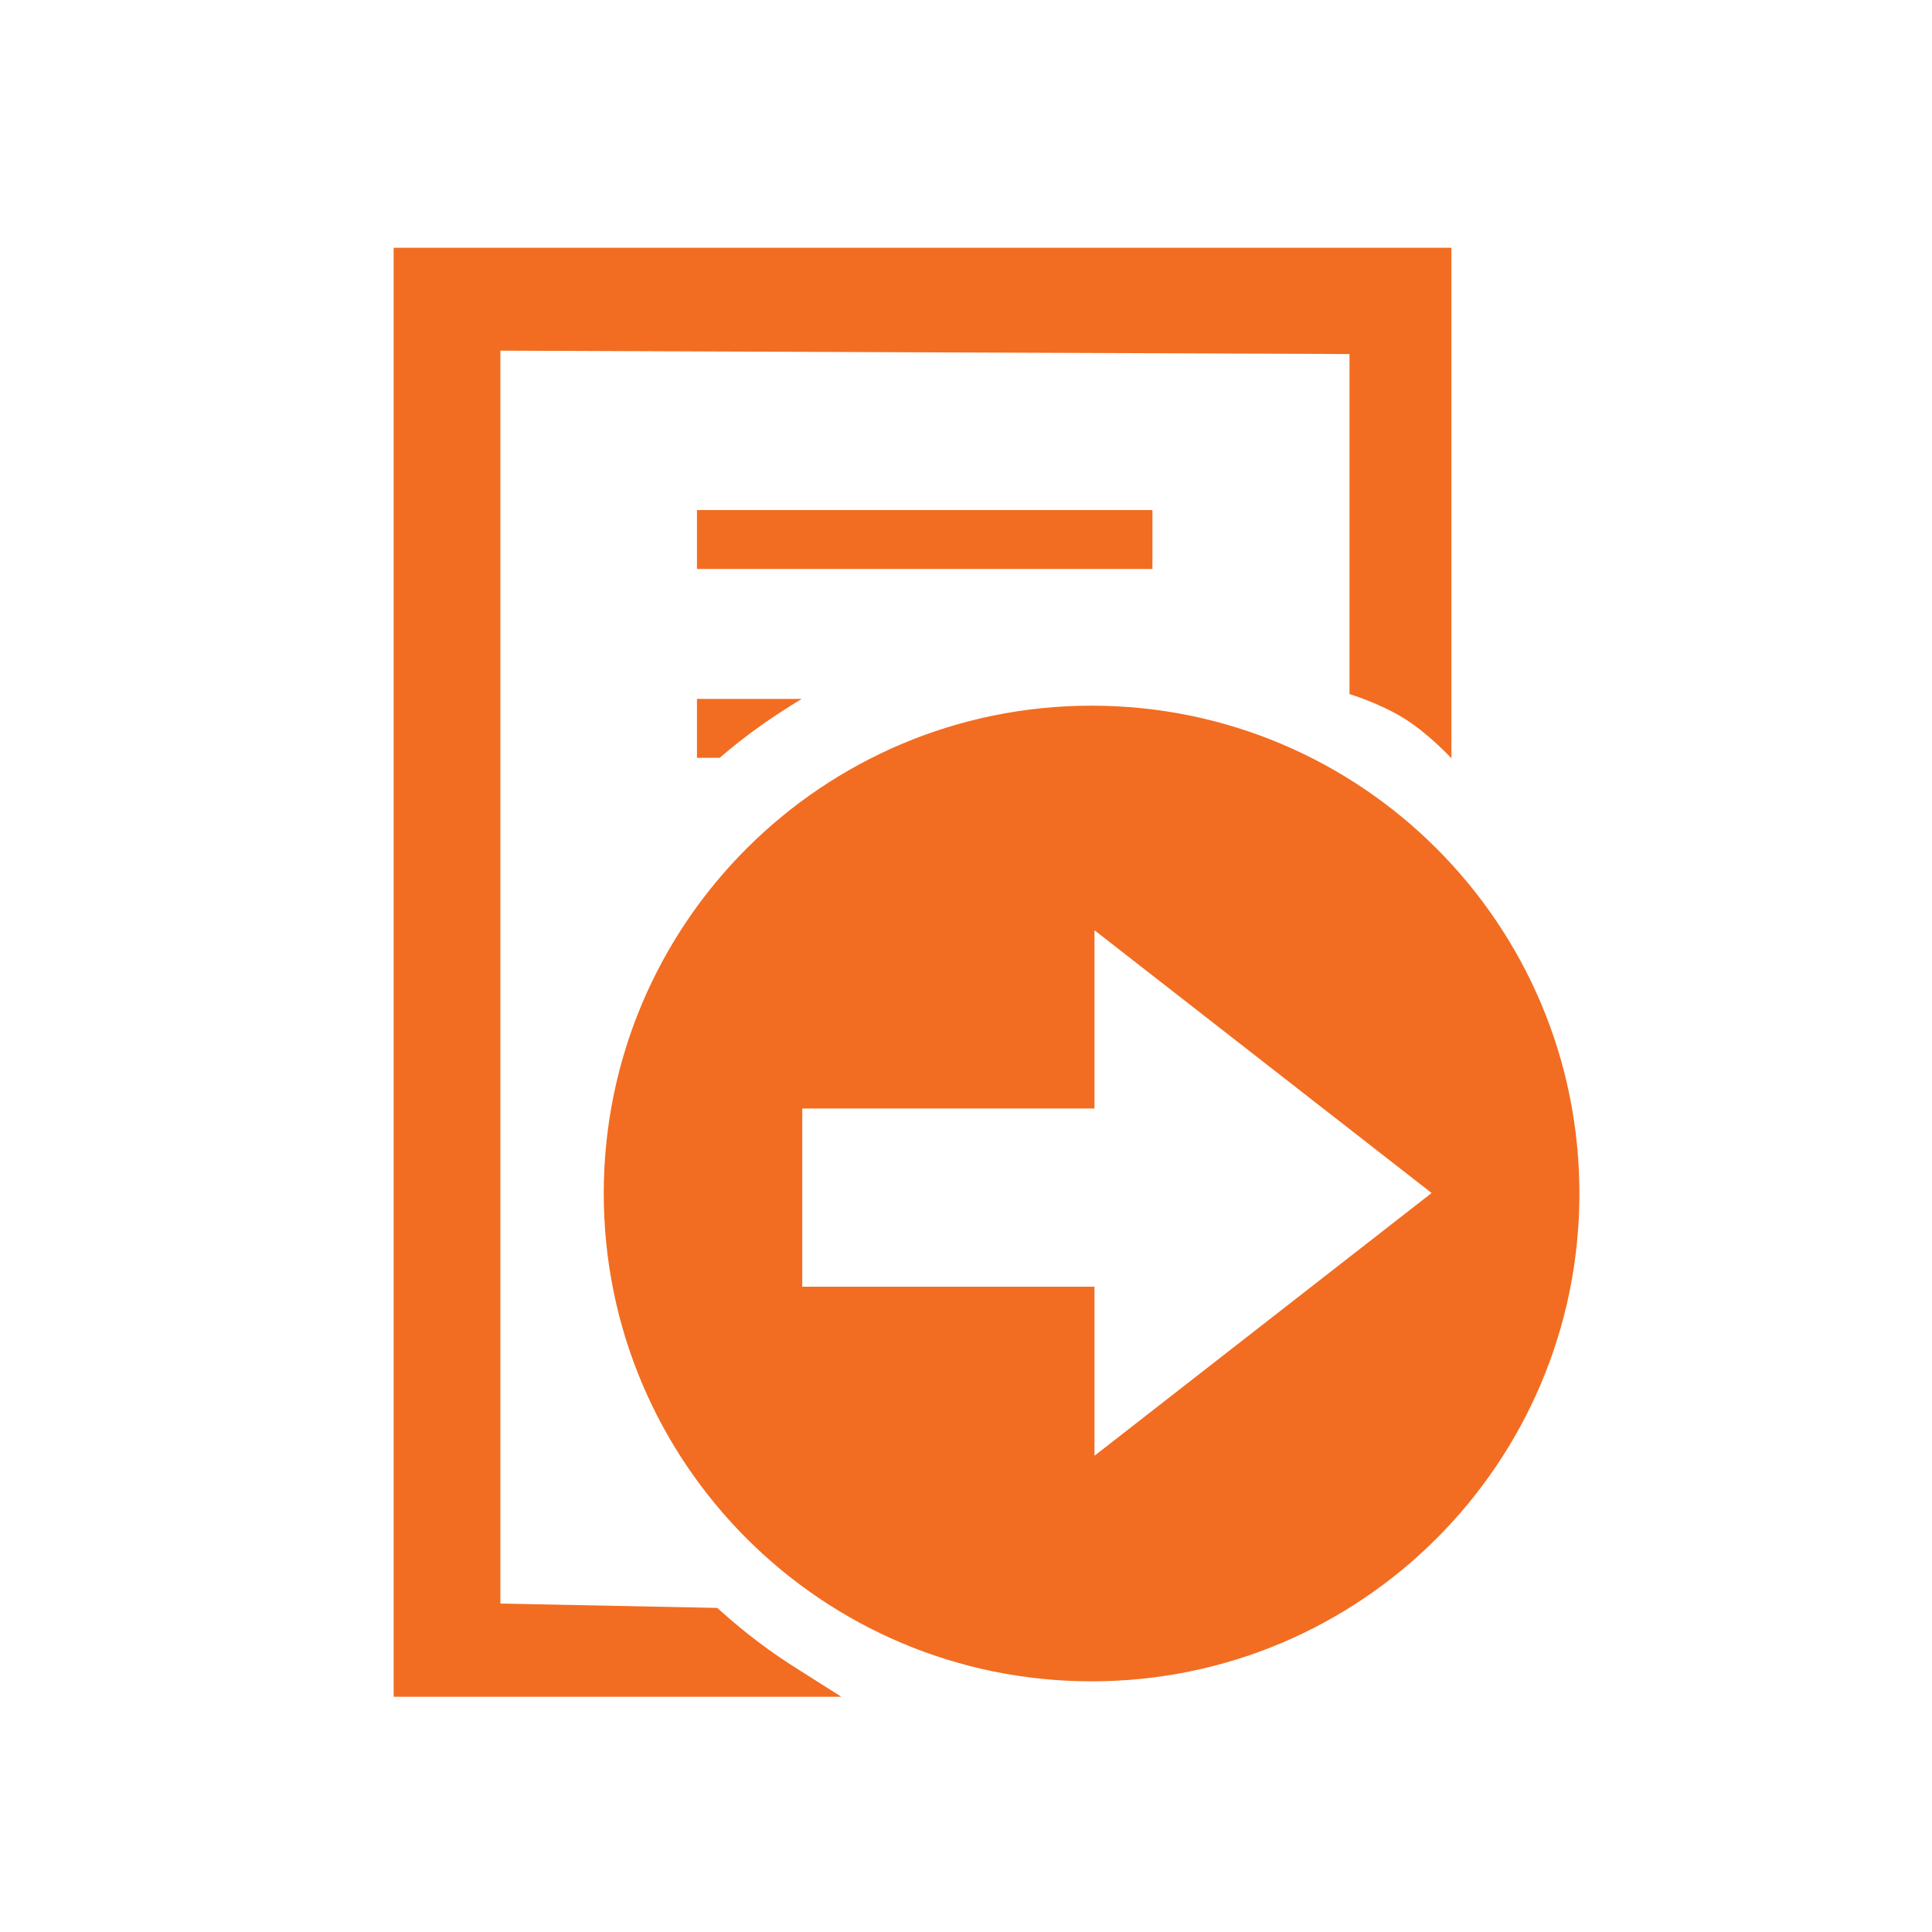
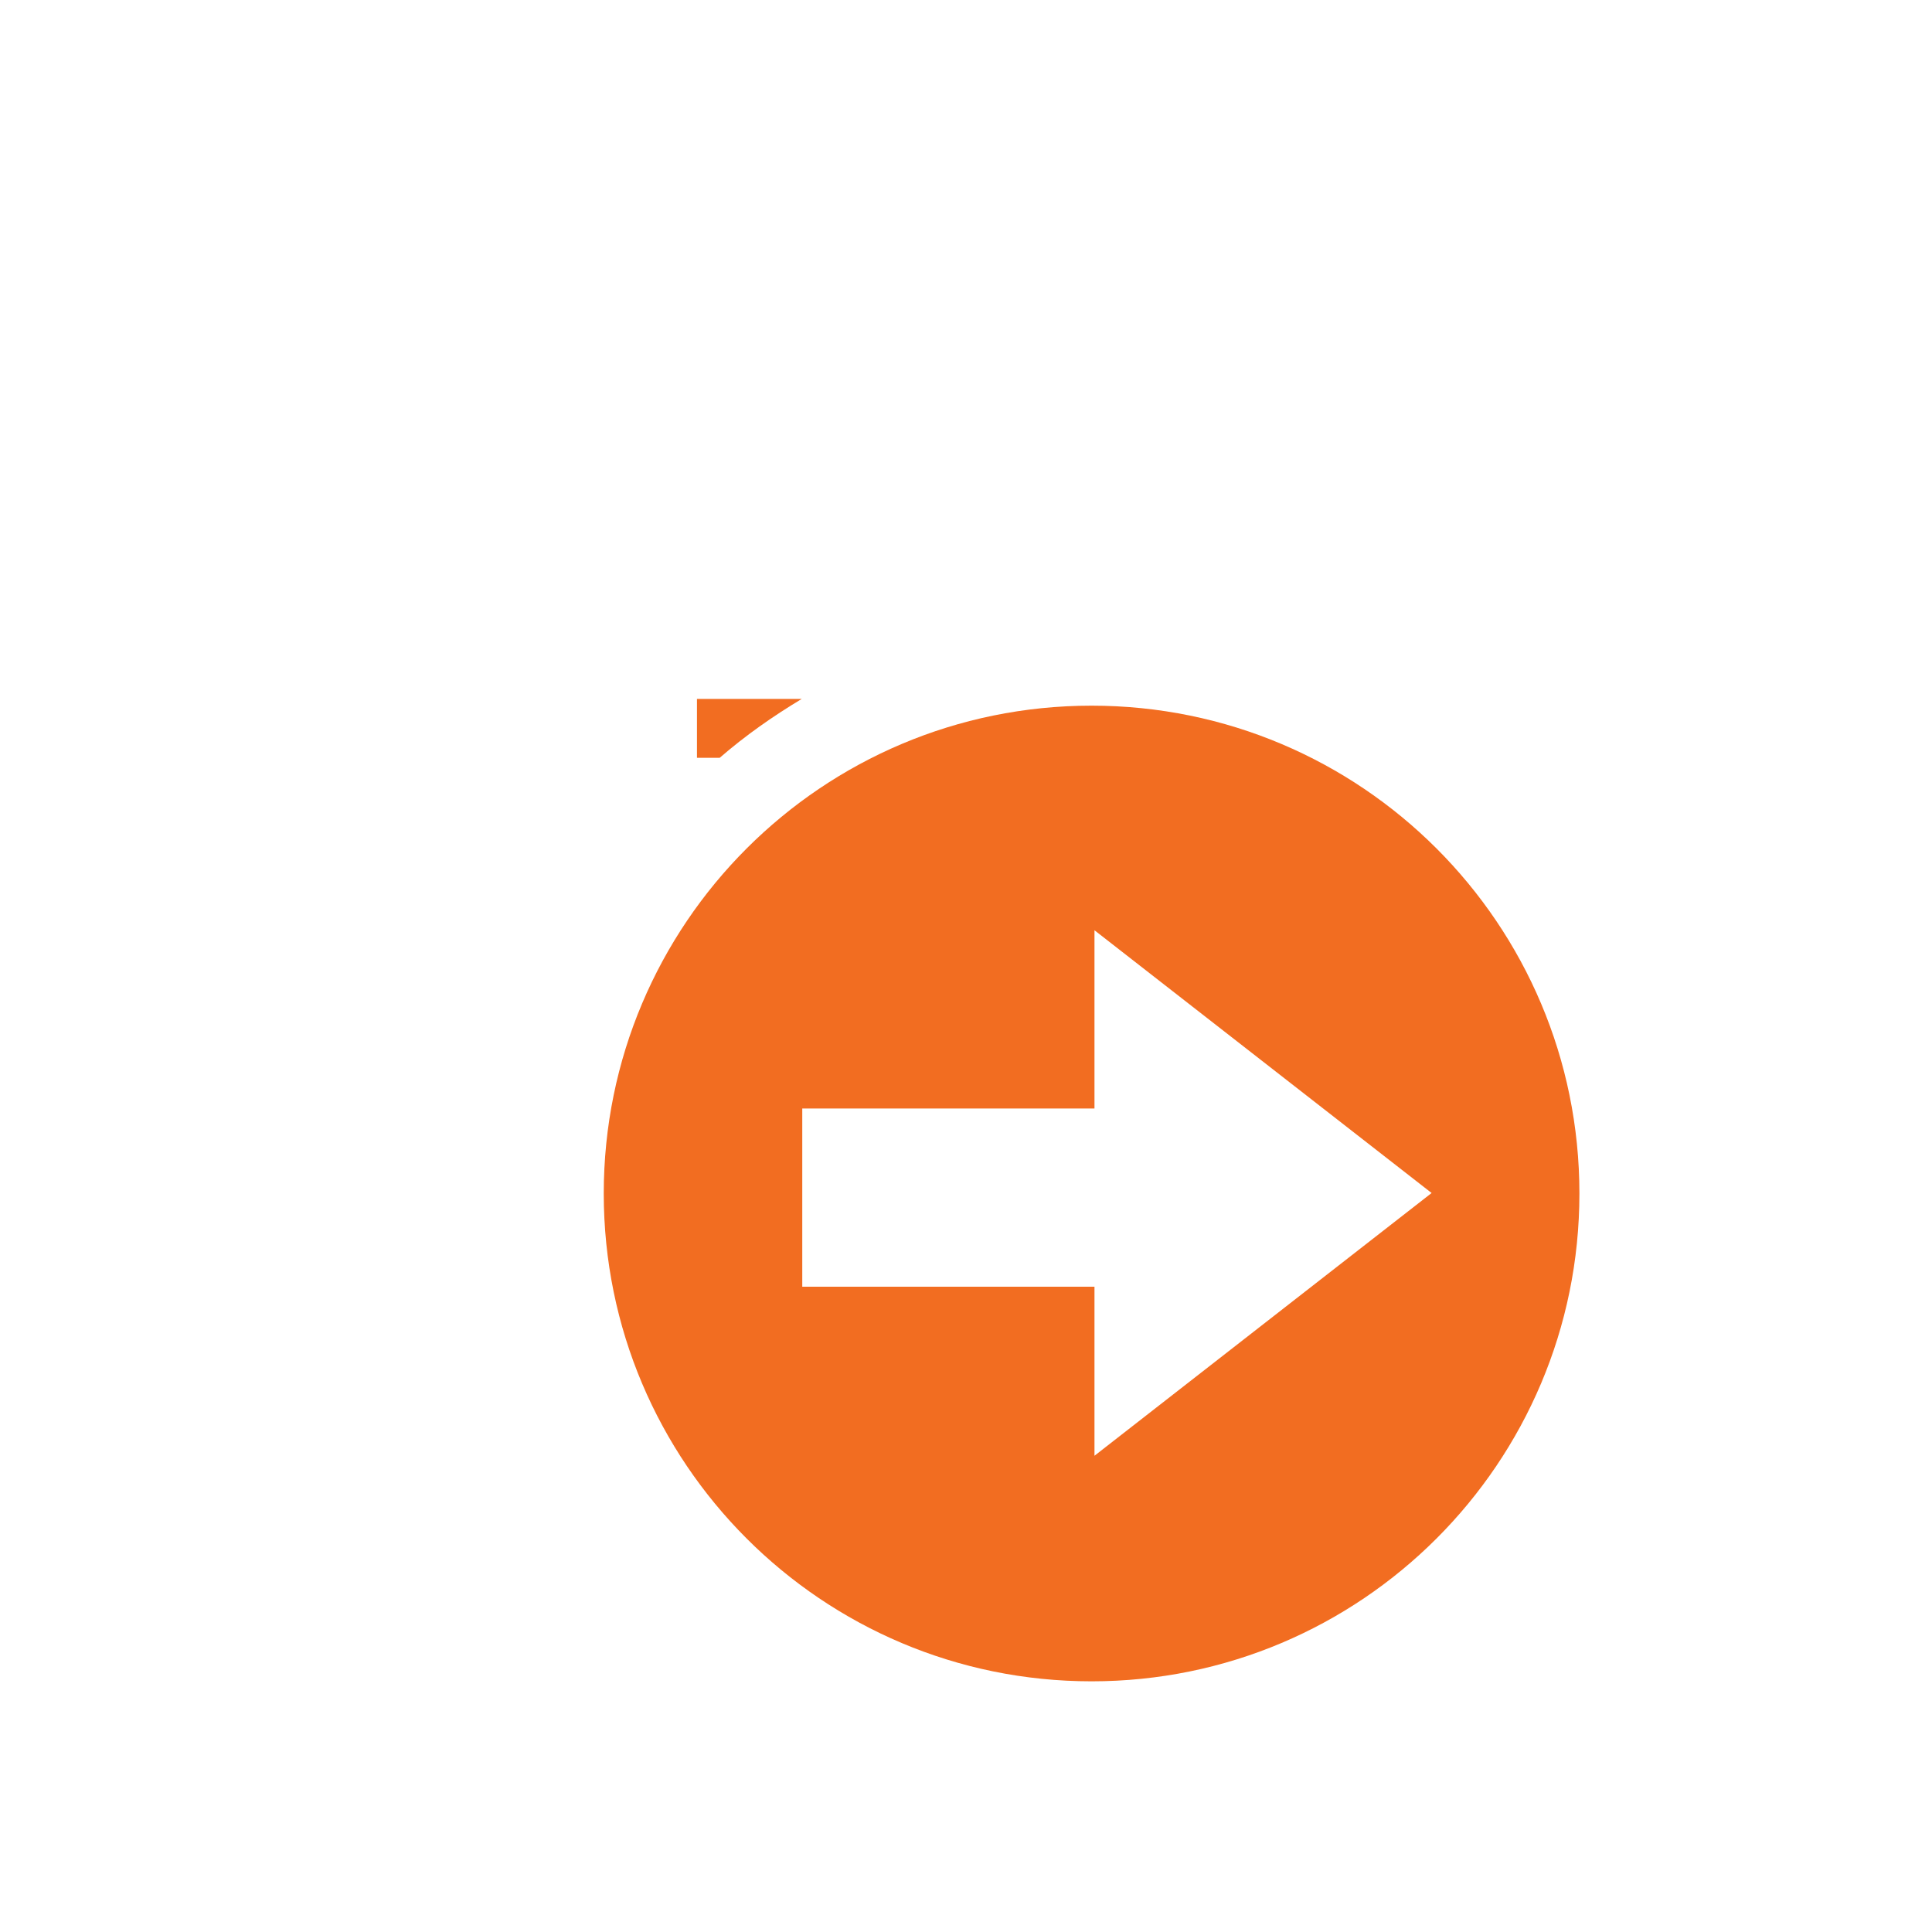
<svg xmlns="http://www.w3.org/2000/svg" id="a" width="40" height="40" viewBox="0 0 40 40">
  <path d="M14.43,14.47v1.22h.47c.53-.46,1.1-.86,1.7-1.22h-2.17Z" fill="#f26d21" />
-   <path d="M8.15,5.13v30h9.27l-.9-.57c-.56-.35-1.09-.75-1.58-1.19l-.09-.08-4.49-.09V7.26s17.58.07,17.58.07v7.04s.63.19,1.14.51.97.82.97.82V5.13H8.15Z" fill="#f26d21" fill-rule="evenodd" />
-   <path d="M23.86,10.56h-9.43v1.22h9.43v-1.22Z" fill="#f26d21" />
  <path d="M22.6,14.61c-5.58,0-10.1,4.52-10.1,10.1s4.52,10.1,10.1,10.1,10.1-4.52,10.1-10.1-4.52-10.1-10.1-10.1ZM22.66,30.15v-3.51h-6.05v-3.69h6.05v-3.69l6.98,5.44-6.98,5.44Z" fill="#f26d21" />
</svg>